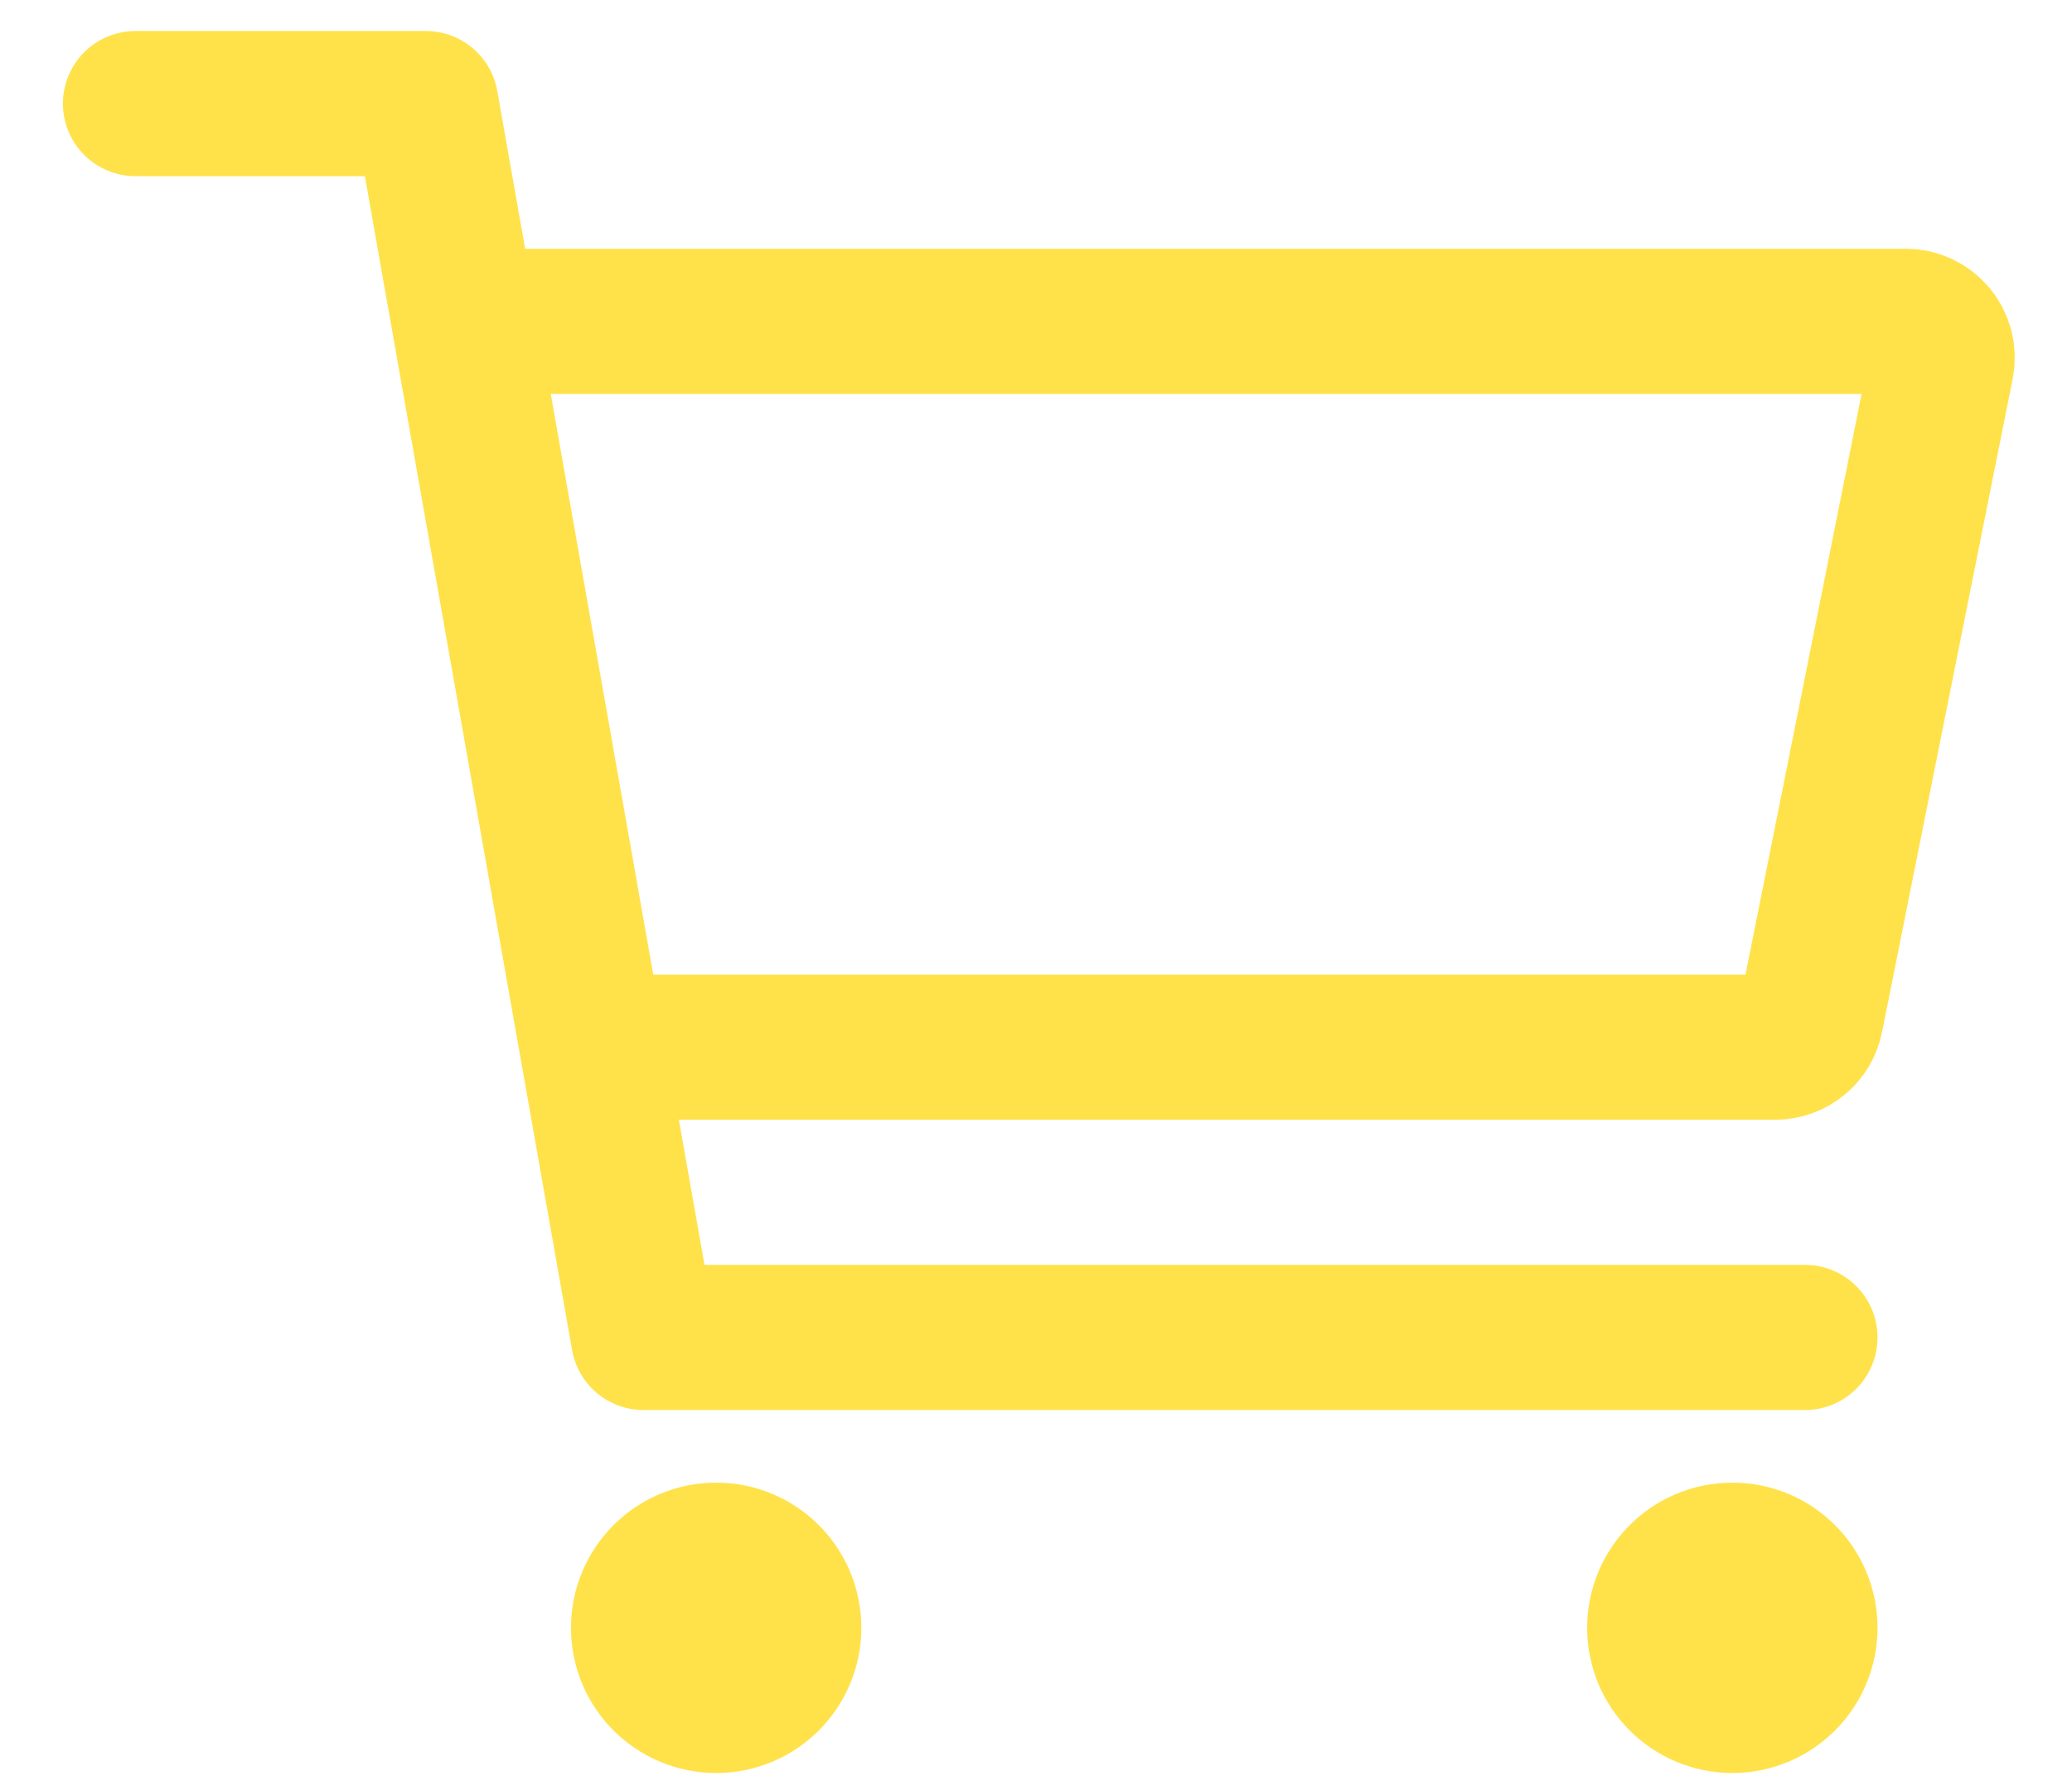
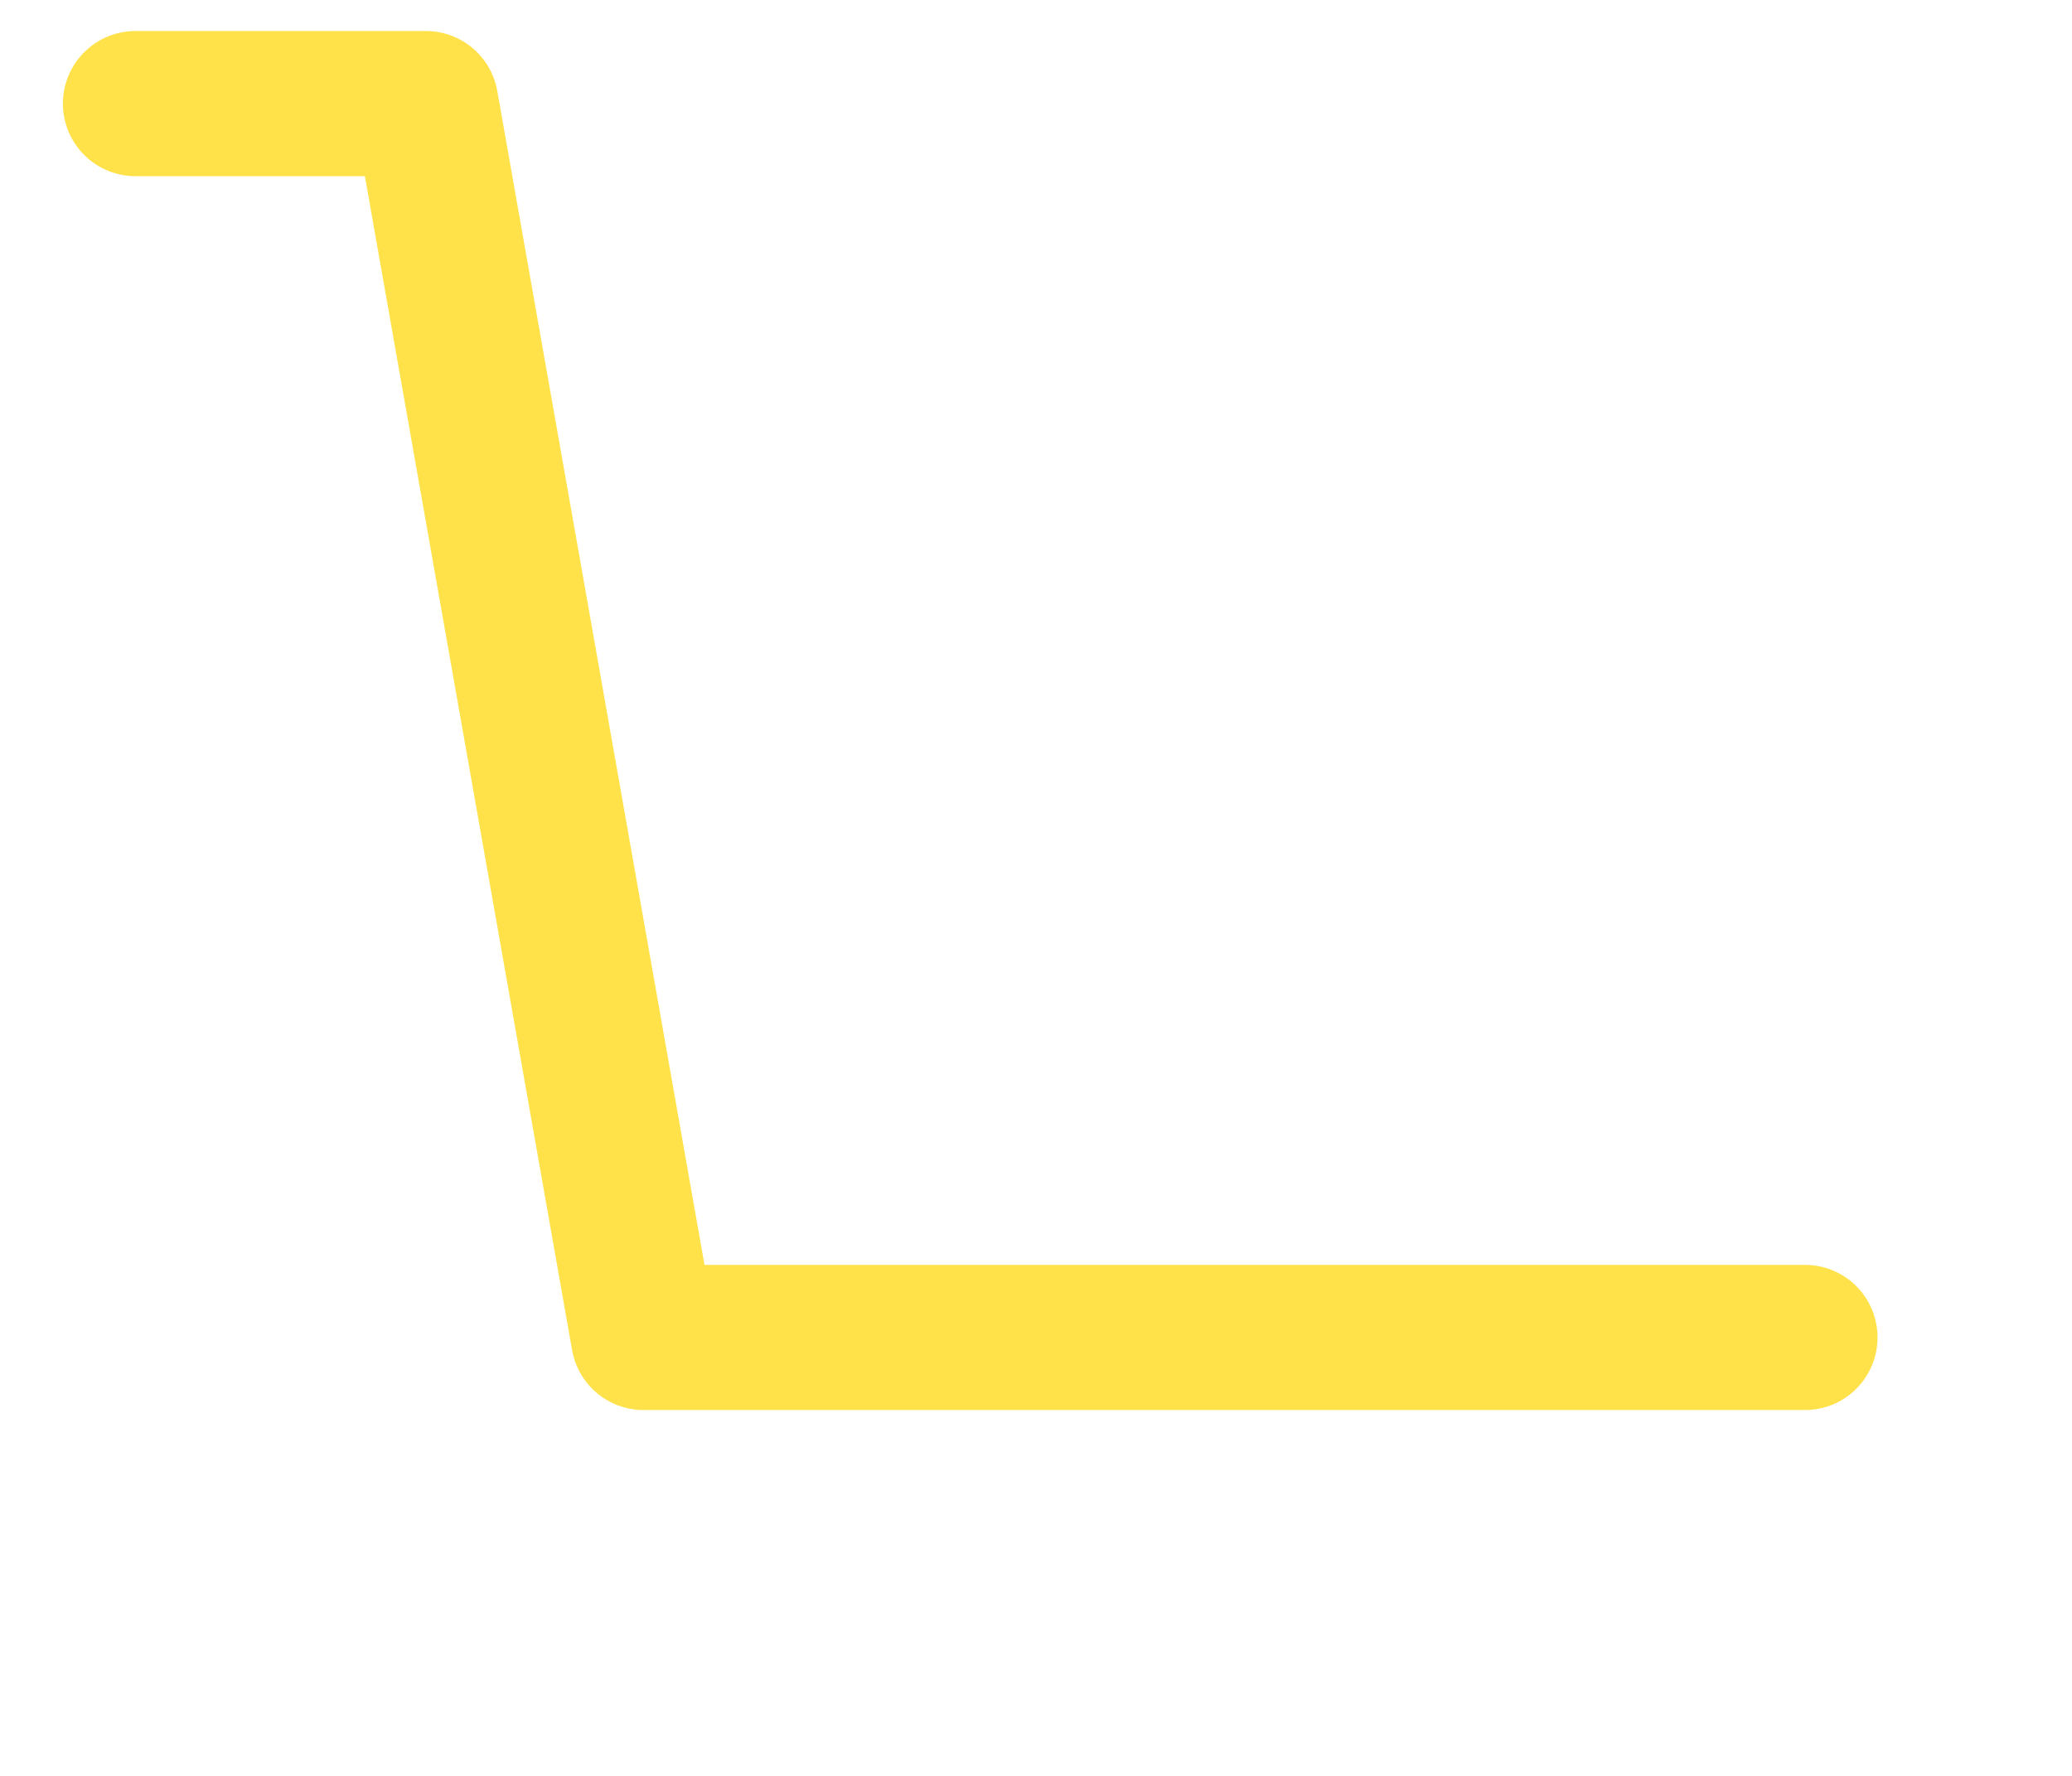
<svg xmlns="http://www.w3.org/2000/svg" width="28" height="24" viewBox="0 0 28 24" fill="none">
-   <path d="M9.678 22.98C10.22 22.98 10.659 22.541 10.659 21.999C10.659 21.457 10.22 21.018 9.678 21.018C9.136 21.018 8.697 21.457 8.697 21.999C8.697 22.541 9.136 22.98 9.678 22.98Z" stroke="#FFE24A" stroke-width="1.962" stroke-linecap="round" stroke-linejoin="round" />
-   <path d="M23.41 22.98C23.952 22.98 24.391 22.541 24.391 21.999C24.391 21.457 23.952 21.018 23.41 21.018C22.869 21.018 22.429 21.457 22.429 21.999C22.429 22.541 22.869 22.98 23.41 22.98Z" stroke="#FFE24A" stroke-width="1.962" stroke-linecap="round" stroke-linejoin="round" />
  <path d="M1.831 1.4H5.754L8.697 18.075H24.391" stroke="#FFE24A" stroke-width="1.962" stroke-linecap="round" stroke-linejoin="round" />
-   <path d="M8.697 14.152H23.989C24.103 14.152 24.213 14.112 24.3 14.04C24.388 13.969 24.448 13.869 24.471 13.757L26.236 4.929C26.25 4.858 26.249 4.785 26.231 4.714C26.213 4.644 26.18 4.578 26.134 4.522C26.088 4.466 26.03 4.421 25.965 4.39C25.899 4.359 25.828 4.342 25.755 4.343H6.735" stroke="#FFE24A" stroke-width="1.962" stroke-linecap="round" stroke-linejoin="round" />
</svg>